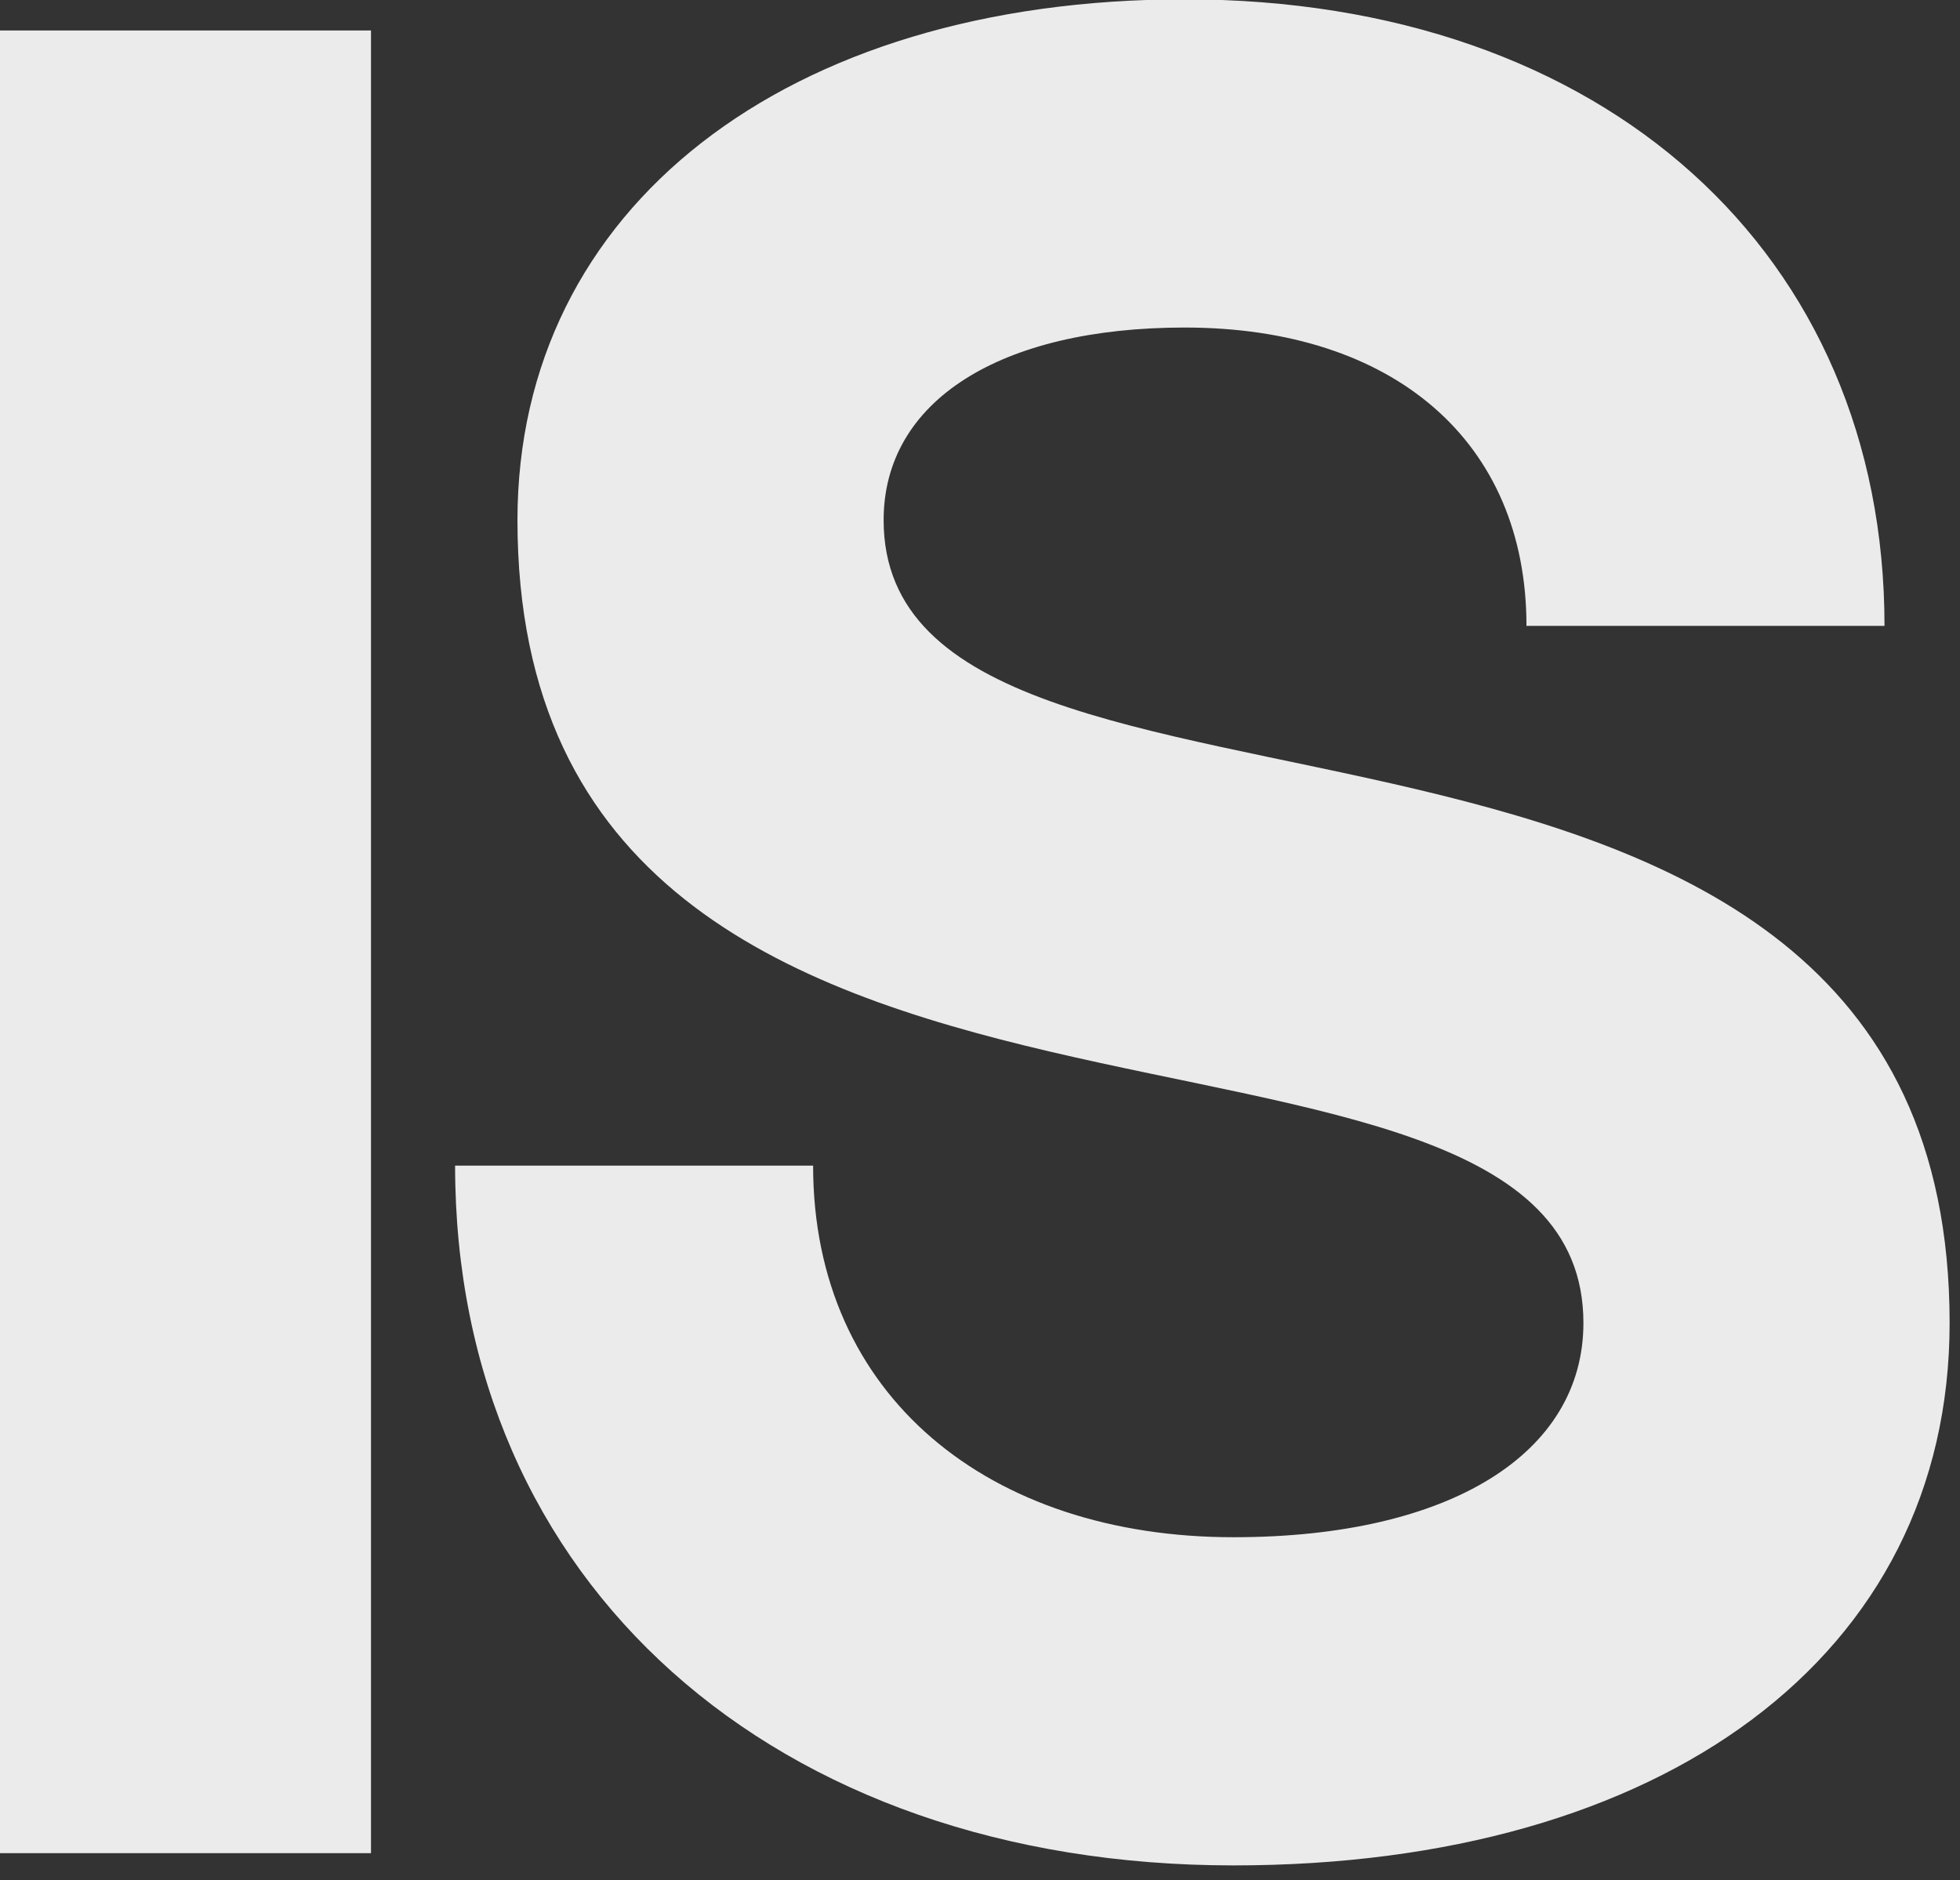
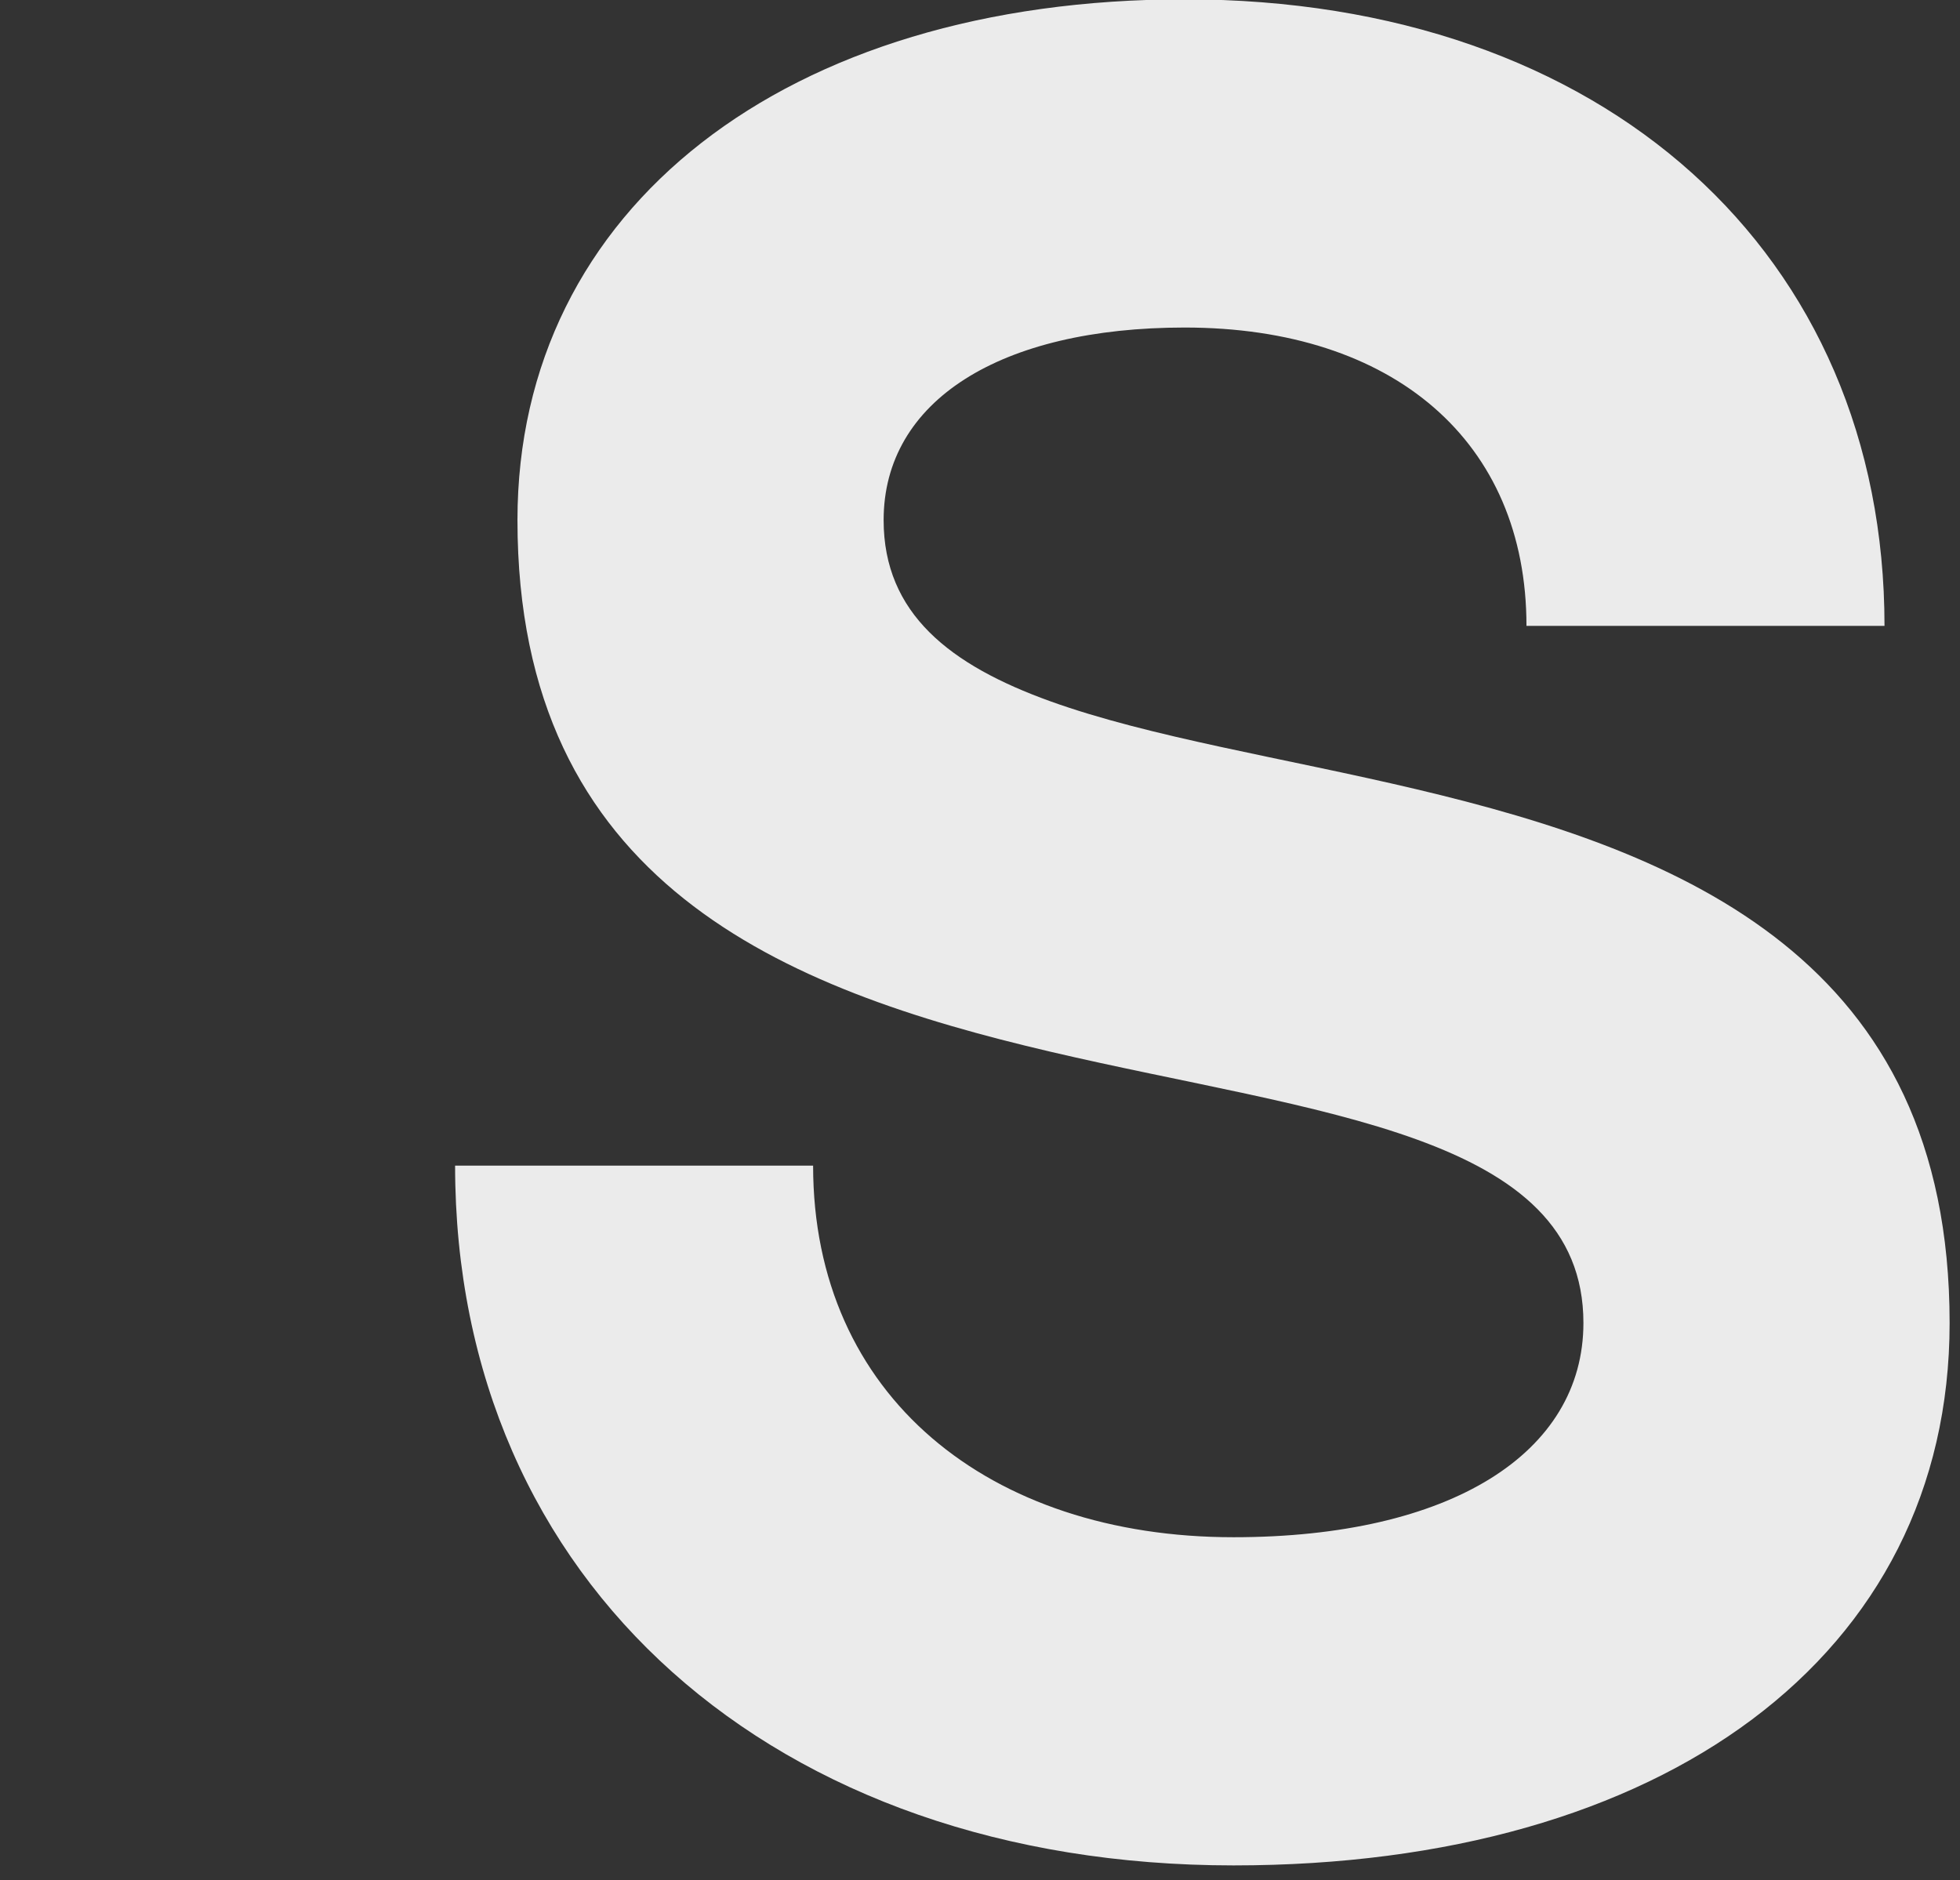
<svg xmlns="http://www.w3.org/2000/svg" width="100%" height="100%" viewBox="0 0 123 118" version="1.1" xml:space="preserve" style="fill-rule:evenodd;clip-rule:evenodd;stroke-linejoin:round;stroke-miterlimit:2;">
  <rect x="0" y="0" width="123" height="118" fill="#333333" stroke="none" />
  <g transform="matrix(1,0,0,1,-130.717,-121.861)">
    <g transform="matrix(1.56,0,0,1.56,-398.472,-454.718)">
      <g>
        <path d="M388.846,444.644C406.086,444.644 417.652,436.243 417.652,422.822C417.652,393.58 374.77,405.582 374.77,390.525C374.77,385.724 379.462,382.778 386.882,382.778C395.283,382.778 400.63,387.36 400.63,394.78L415.033,394.78C415.033,379.832 403.794,369.575 386.882,369.575C370.842,369.575 360.04,377.977 360.04,390.525C360.04,419.767 402.921,407.546 402.921,422.822C402.921,428.059 397.575,431.442 388.846,431.442C379.026,431.442 371.933,425.768 371.933,416.493L357.531,416.493C357.531,433.297 370.406,444.644 388.846,444.644Z" style="fill:rgb(235,235,235);fill-rule:nonzero;" />
        <g transform="matrix(1,0,0,1.003,0,-0.841)">
-           <rect x="339.2" y="370.557" width="14.948" height="73.105" style="fill:rgb(235,235,235);fill-rule:nonzero;" />
-         </g>
+           </g>
      </g>
    </g>
  </g>
</svg>